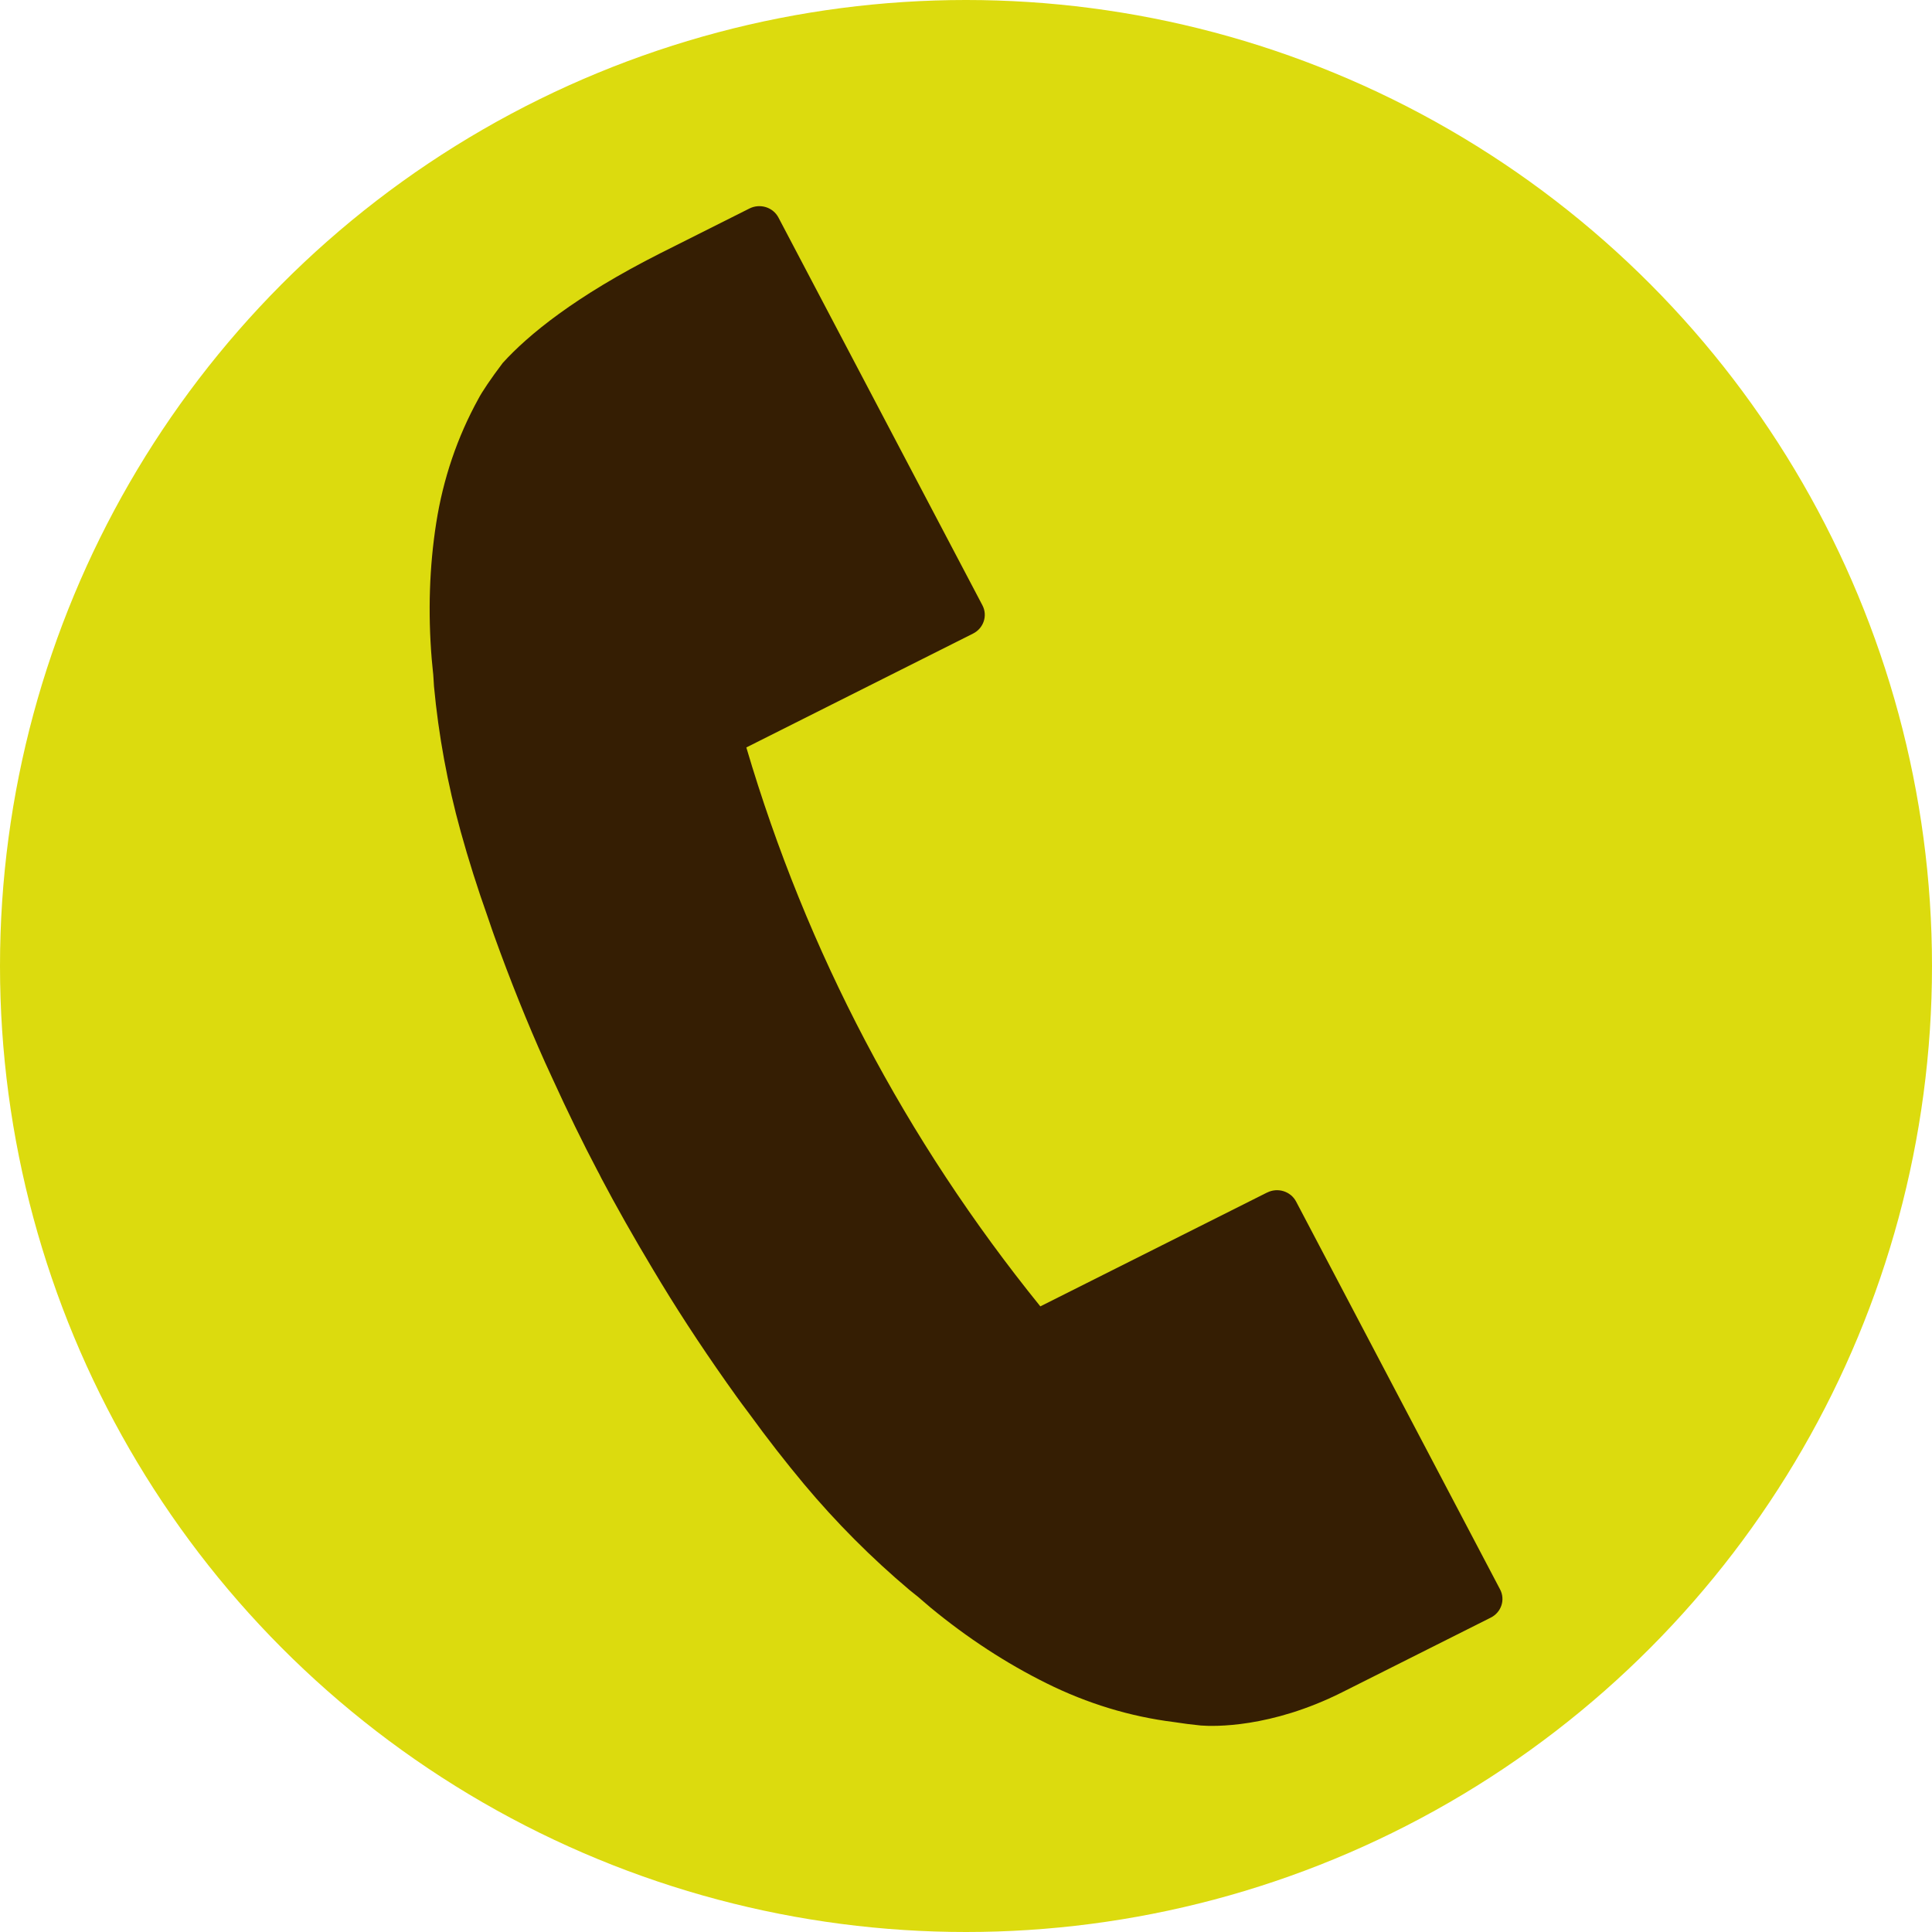
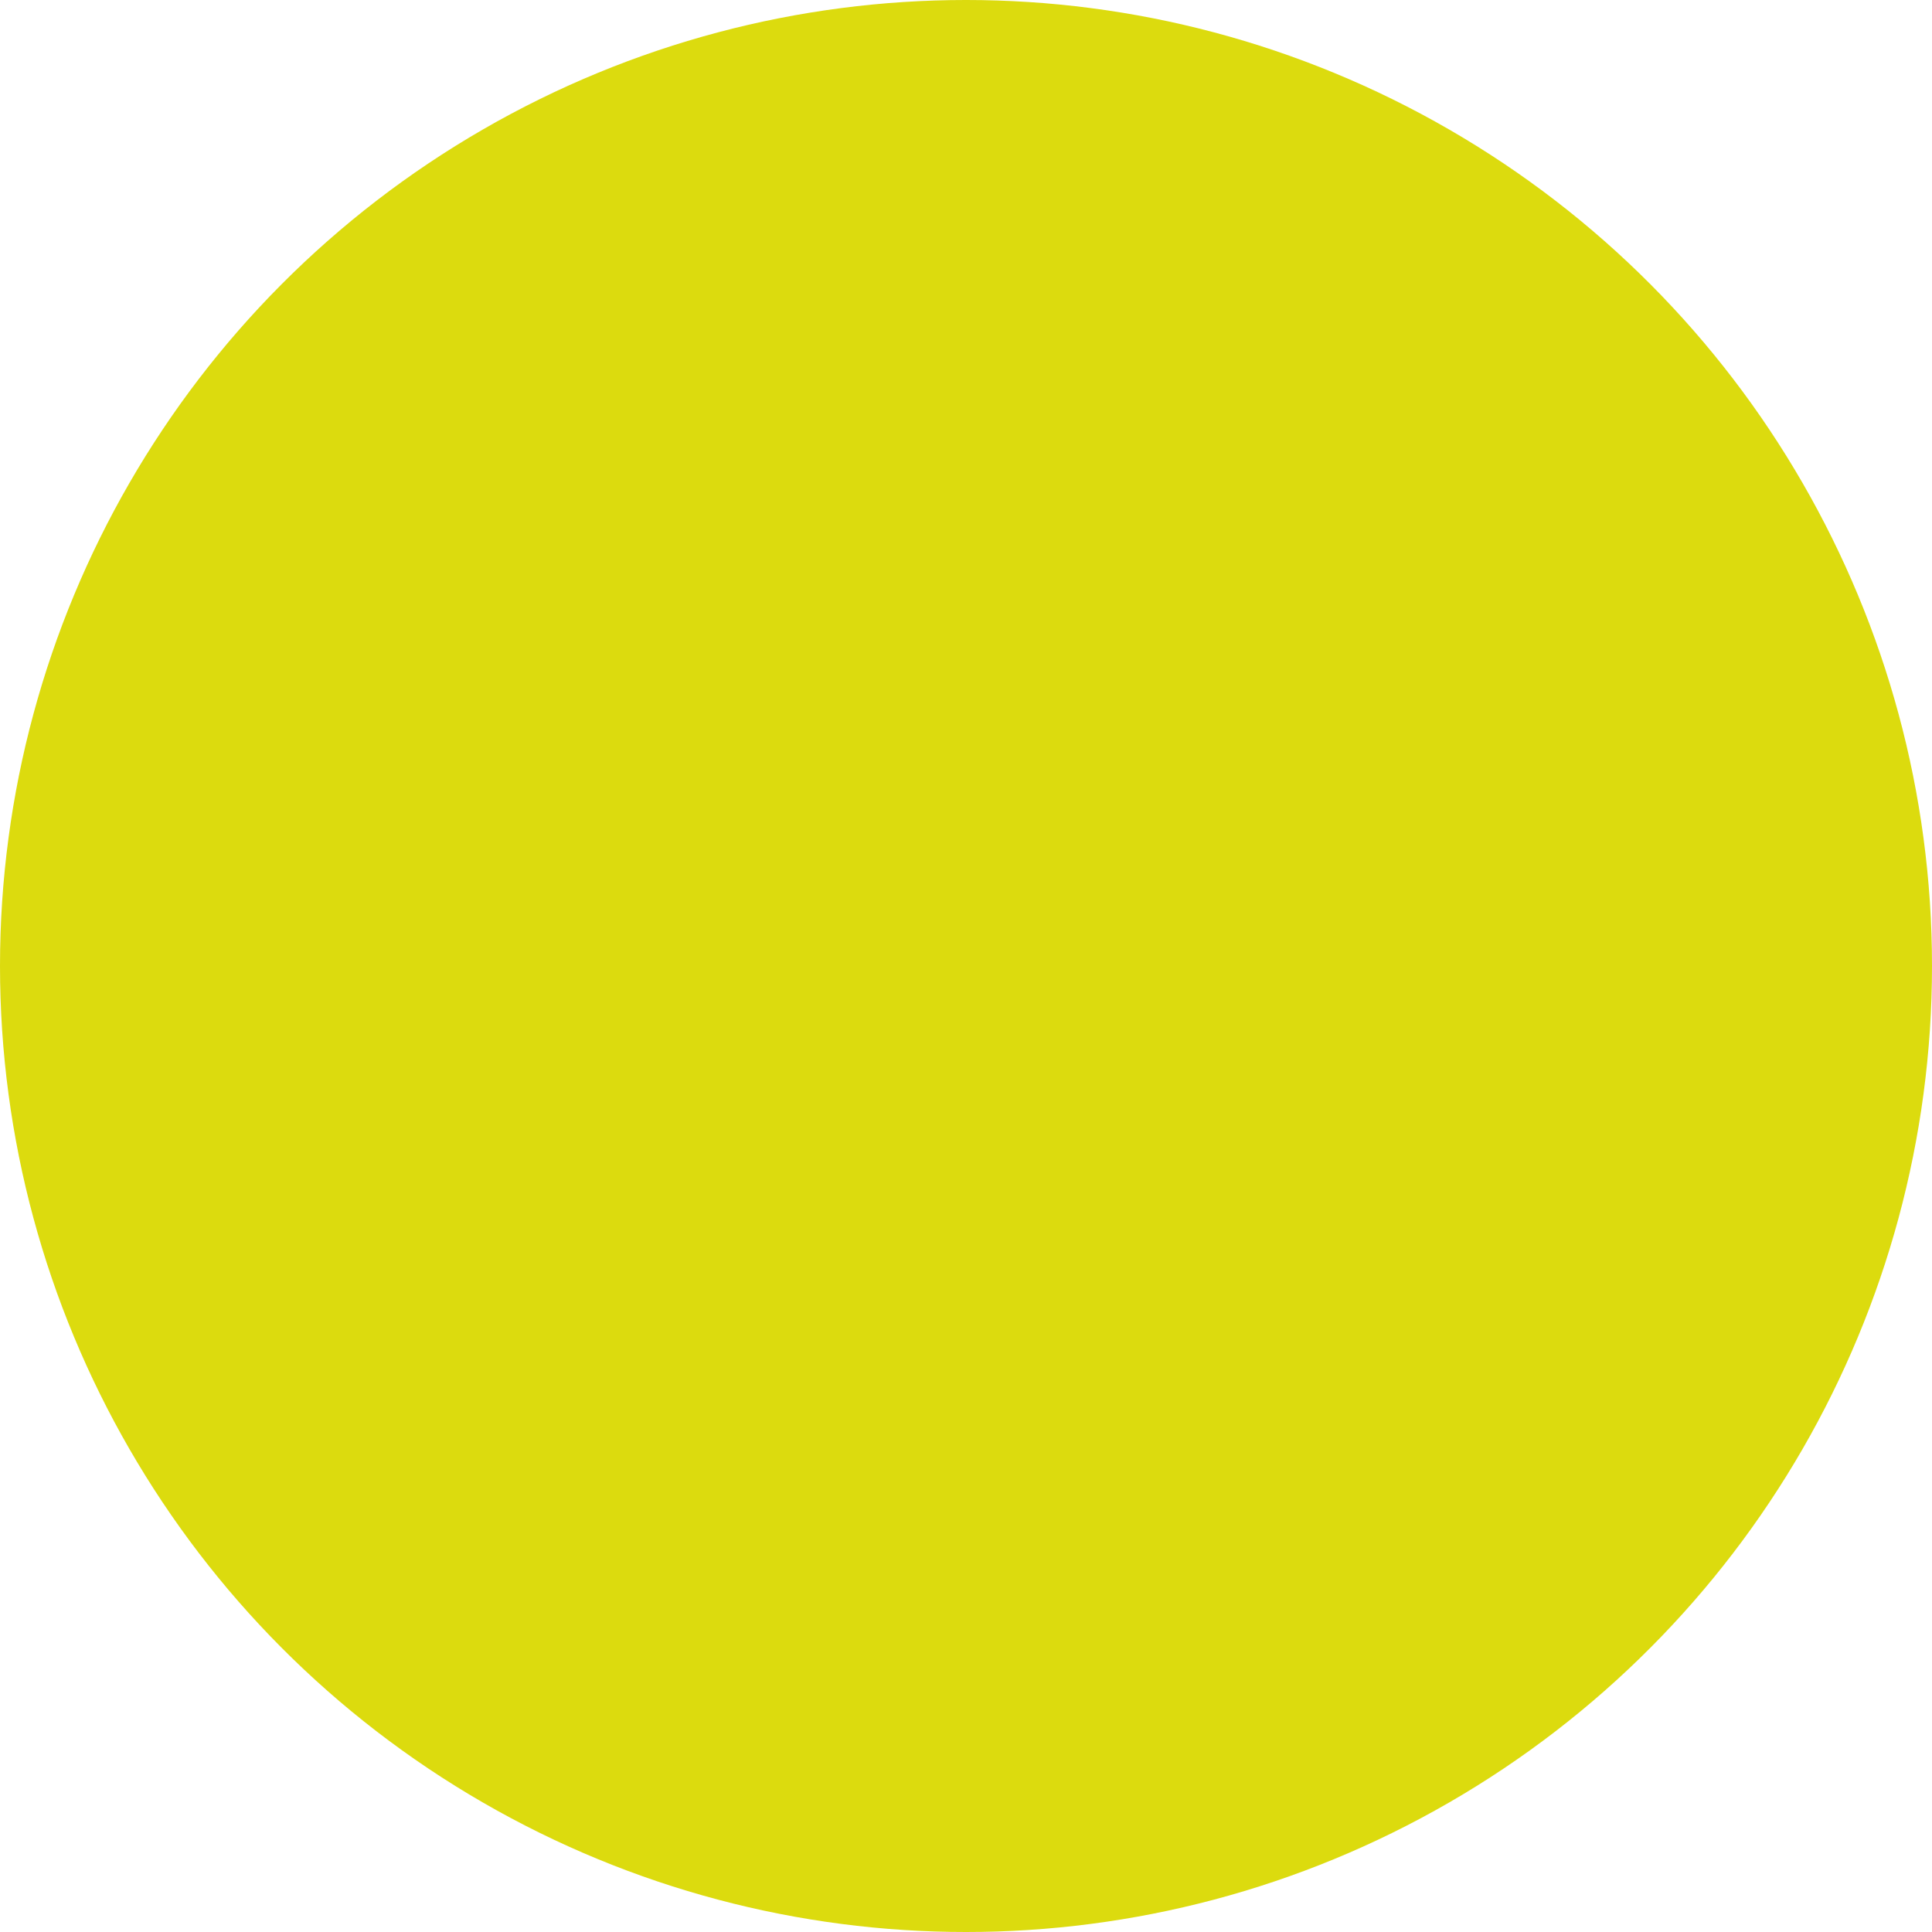
<svg xmlns="http://www.w3.org/2000/svg" version="1.1" viewBox="0 0 40 40">
  <defs>
    <style>
      .cls-1 {
        fill: #dcdb0e;
      }

      .cls-2 {
        fill: #351e03;
      }
    </style>
  </defs>
  <g>
    <g id="_レイヤー_1" data-name="レイヤー_1">
      <g>
        <circle class="cls-1" cx="20" cy="20" r="20" />
-         <path class="cls-2" d="M26.234,24.69l-4.695,2.357c-2.793-3.453-4.839-7.343-6.087-11.572l4.695-2.358c.218-.11.305-.372.193-.585l-4.223-8.028c-.054-.102-.147-.18-.259-.215-.113-.035-.234-.026-.34.027l-1.842.925c-1.773.895-2.742,1.695-3.267,2.273-.24.316-.434.605-.505.744-.436.79-.73,1.656-.873,2.573-.141.899-.172,1.845-.093,2.812.006.076.014.151.022.227l.01.099c.003.03.004.059.006.089.002.05.005.099.009.149.094,1.011.28,2.023.553,3.009.162.585.35,1.18.558,1.764l.039.114c.032.094.063.187.097.28.331.921.685,1.802,1.052,2.62l.146.318c.323.708.639,1.356.94,1.926l.037.069.043.086c.304.577.664,1.214,1.073,1.896.002.002.01.016.011.018l.153.254c.466.768.994,1.562,1.568,2.361.064.09.131.179.197.267l.068.091c.363.5.743.988,1.128,1.449.661.79,1.395,1.527,2.182,2.19.037.031.075.061.112.09.024.019.047.037.063.05l.089.077c.059.051.118.102.178.152.758.625,1.564,1.151,2.394,1.562.846.421,1.738.691,2.636.803.188.03.375.053.562.072.262.02,1.44.056,2.923-.688l3.078-1.546c.219-.11.305-.372.192-.585l-4.222-8.028c-.112-.214-.381-.298-.599-.188Z" />
      </g>
    </g>
  </g>
</svg>